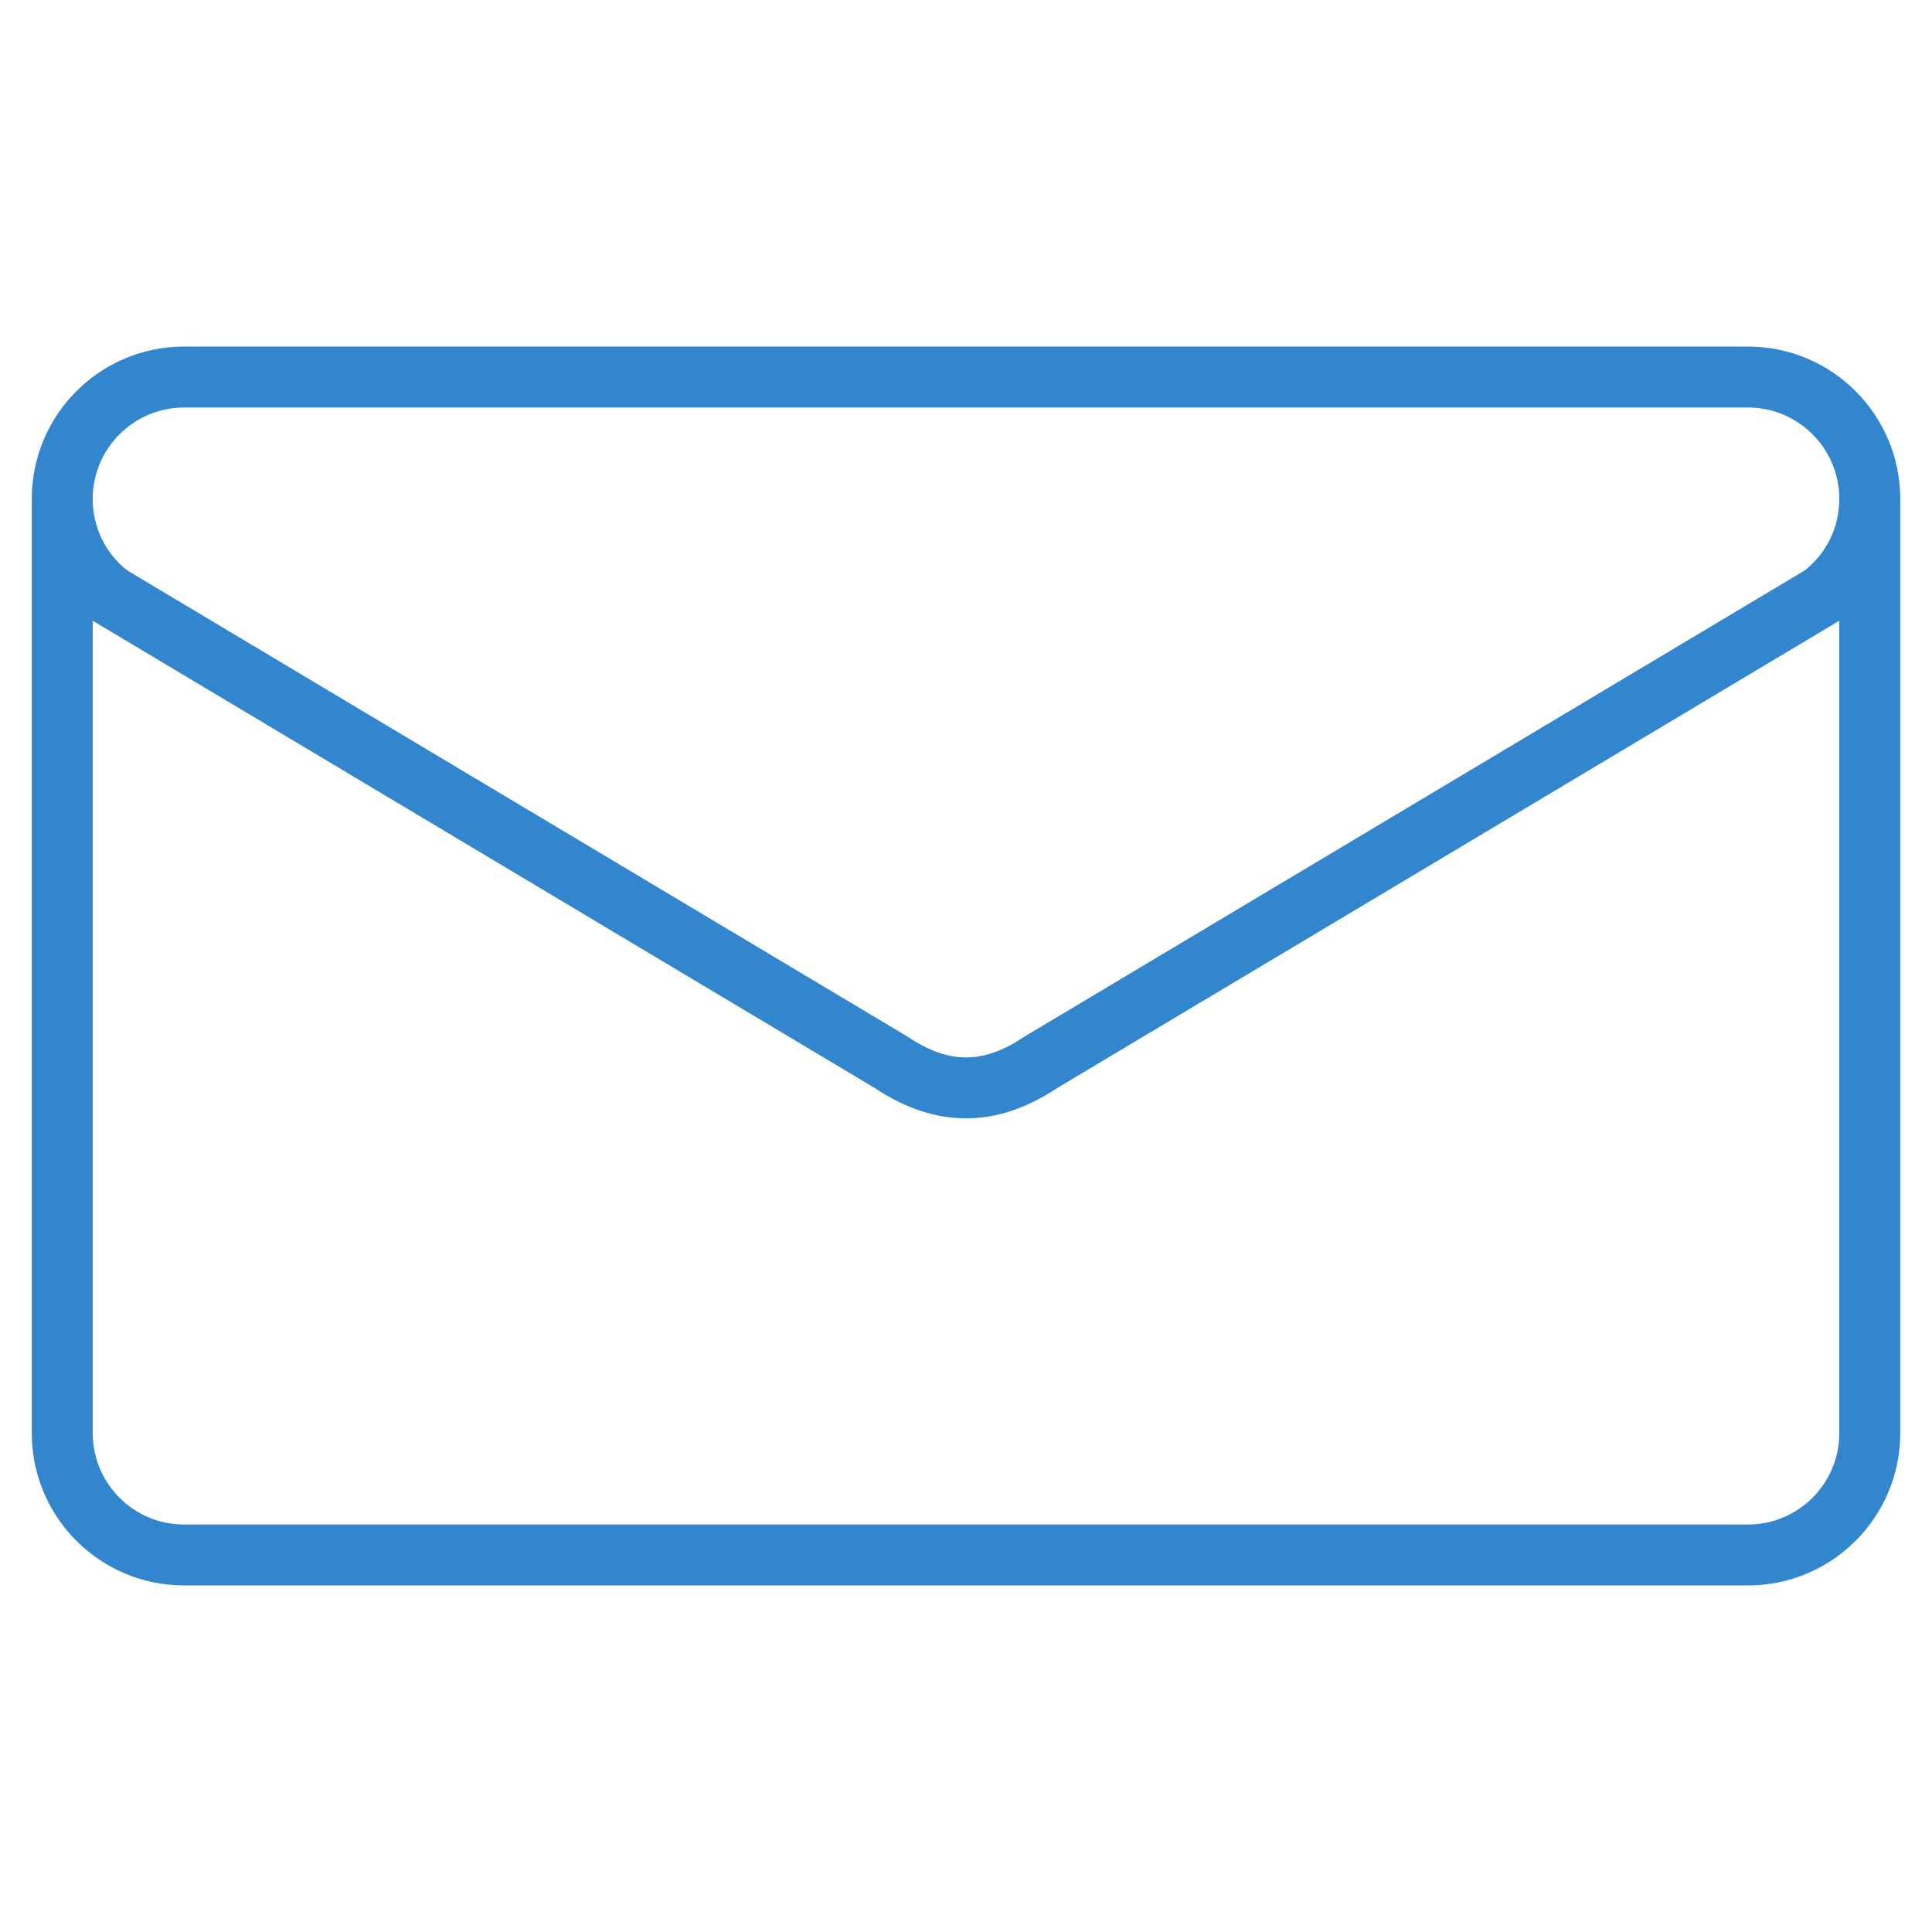
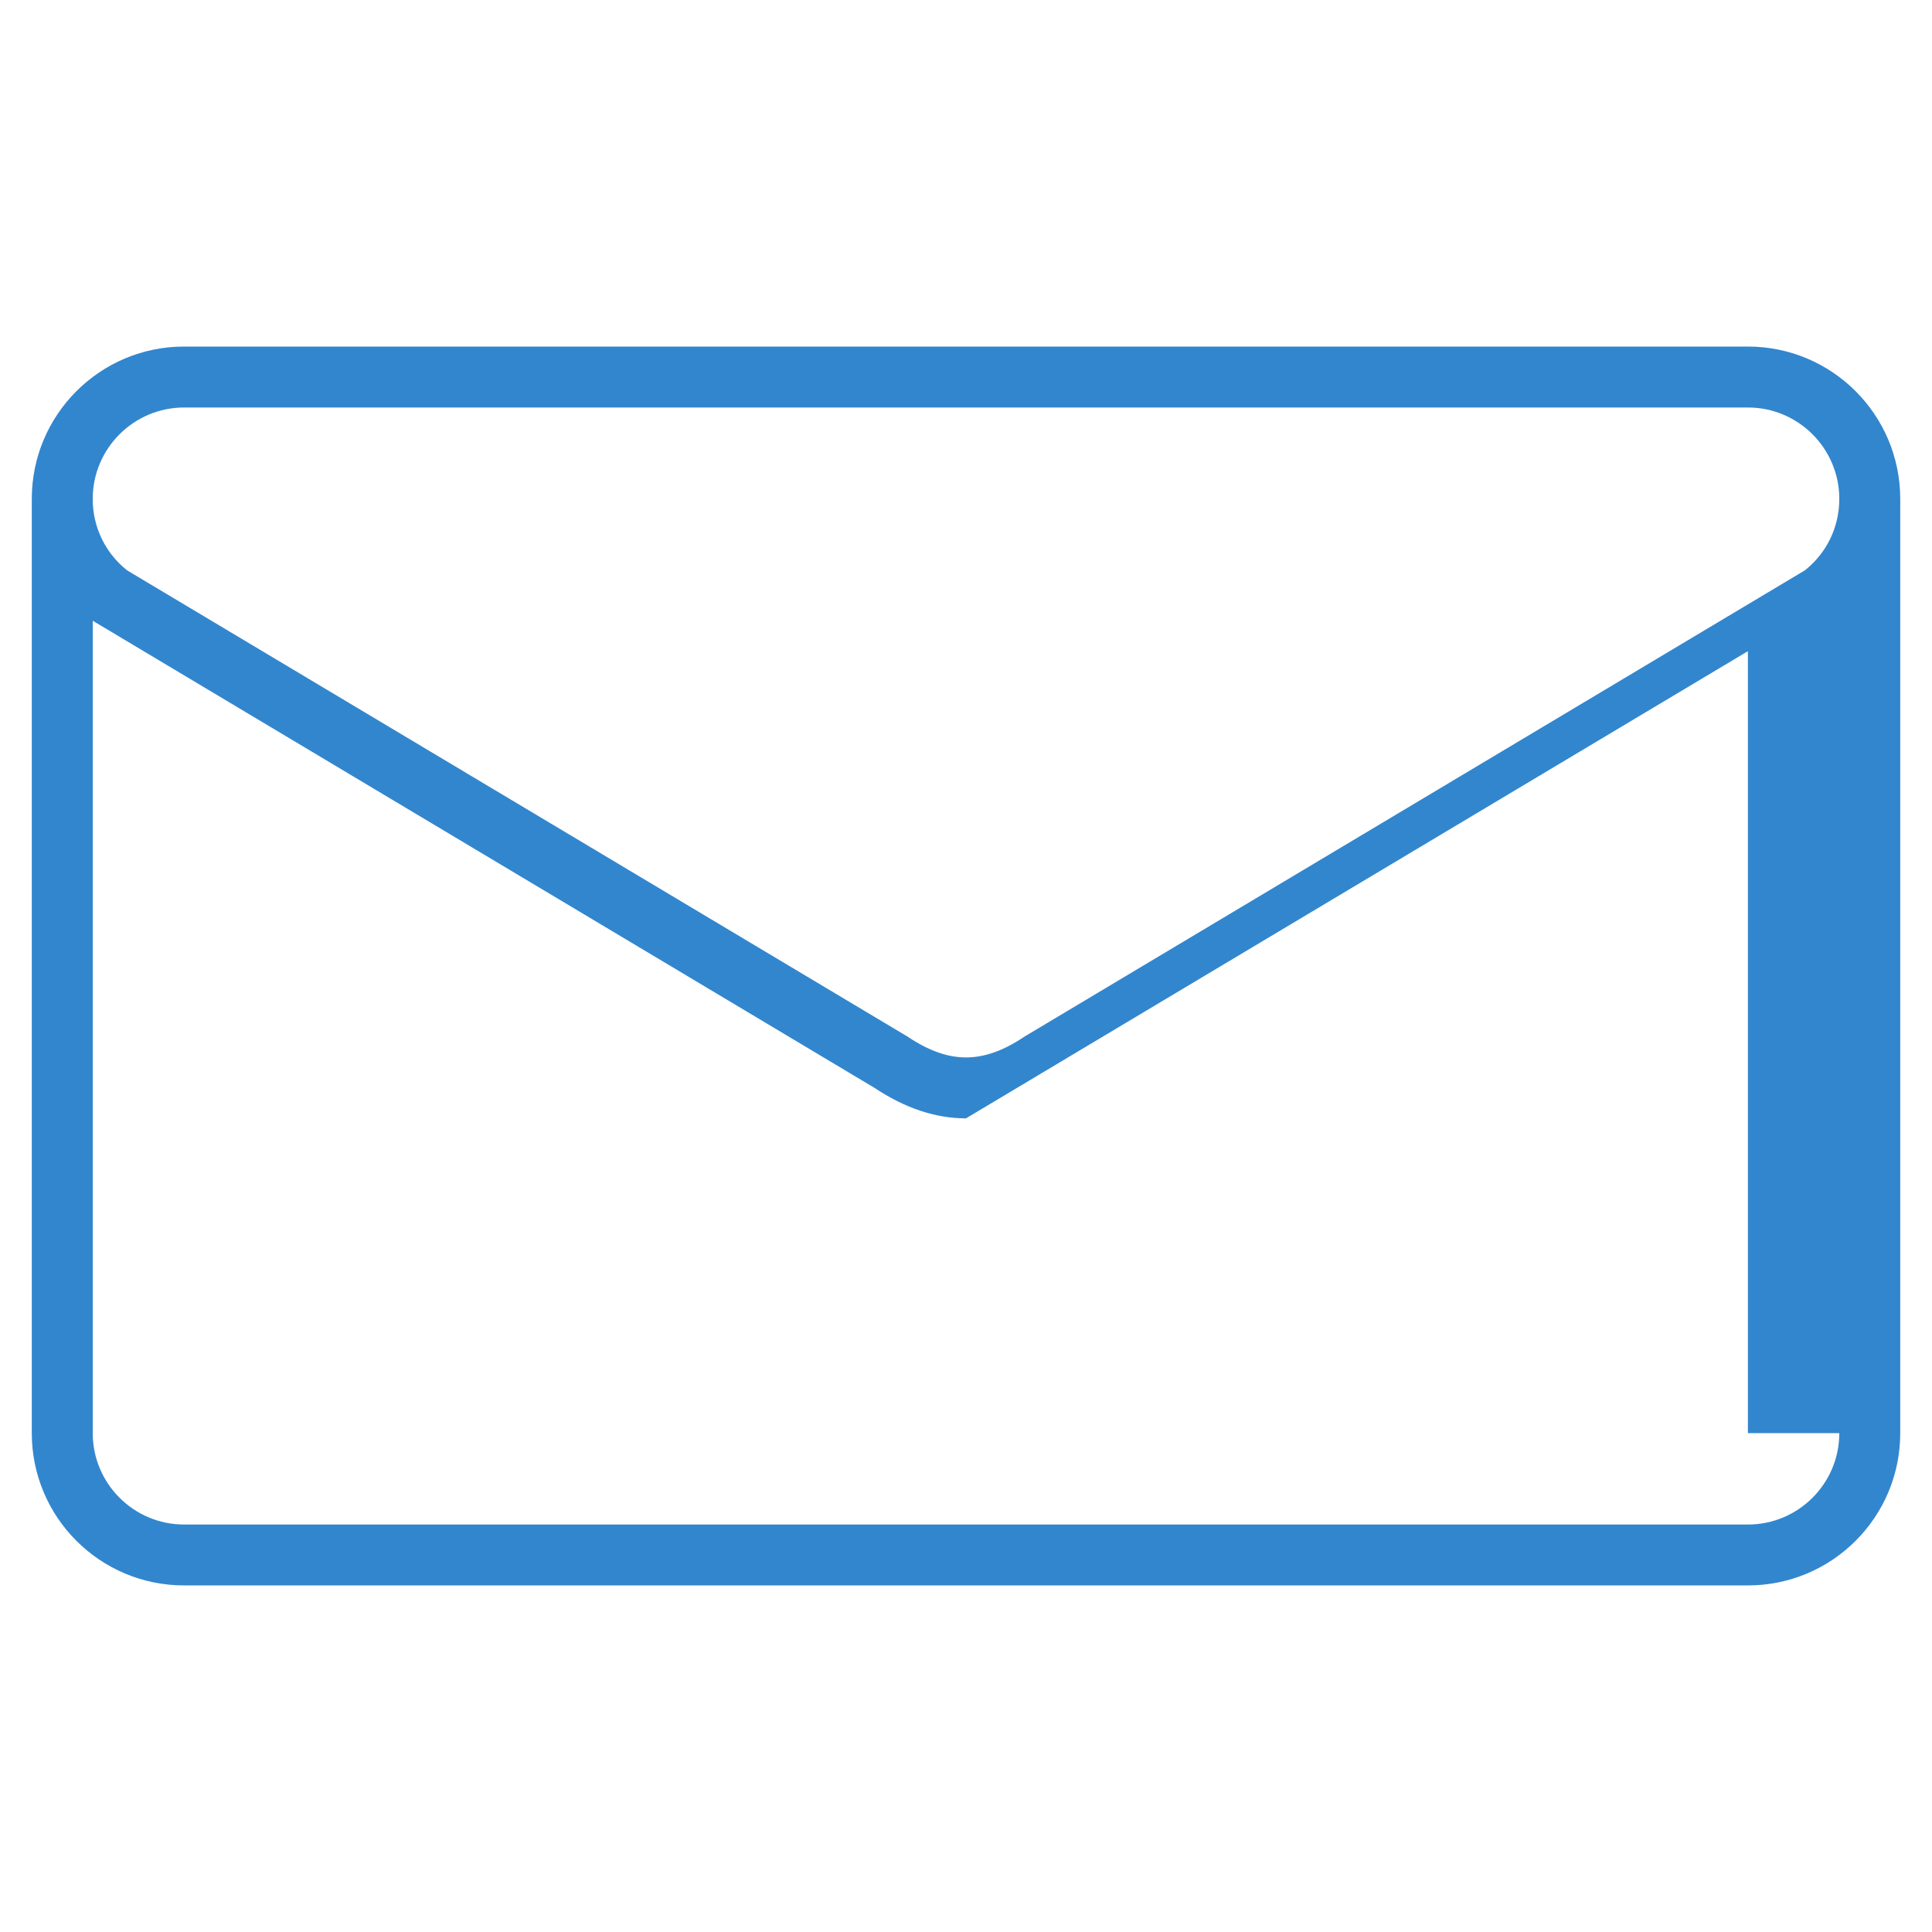
<svg xmlns="http://www.w3.org/2000/svg" version="1.1" id="ICON" x="0px" y="0px" width="64px" height="64px" viewBox="0 0 64 64" enable-background="new 0 0 64 64" xml:space="preserve">
  <g id="Schutzraum" display="none">
</g>
-   <path fill="#3286CE" d="M57.901,11.48H6.099c-2.787,0-5.046,2.26-5.046,5.046v30.948c0,2.787,2.259,5.045,5.046,5.045h51.803  c2.786,0,5.046-2.258,5.046-5.045V16.526C62.947,13.74,60.688,11.48,57.901,11.48z M6.099,13.499h51.803  c1.67,0,3.027,1.358,3.027,3.027c0,0.931-0.413,1.788-1.138,2.366L33.993,34.305L33.95,34.33l-0.041,0.027  c-0.678,0.453-1.302,0.672-1.909,0.672c-0.606,0-1.231-0.221-1.909-0.672L30.05,34.33l-0.043-0.025L4.209,18.893  c-0.725-0.578-1.138-1.436-1.138-2.366C3.071,14.857,4.43,13.499,6.099,13.499z M60.929,47.475c0,1.67-1.357,3.027-3.027,3.027  H6.099c-1.669,0-3.027-1.357-3.027-3.027V20.563l25.9,15.476c1.011,0.672,2.02,1.008,3.028,1.008c1.01,0,2.019-0.336,3.027-1.008  l25.901-15.476V47.475z" />
+   <path fill="#3286CE" d="M57.901,11.48H6.099c-2.787,0-5.046,2.26-5.046,5.046v30.948c0,2.787,2.259,5.045,5.046,5.045h51.803  c2.786,0,5.046-2.258,5.046-5.045V16.526C62.947,13.74,60.688,11.48,57.901,11.48z M6.099,13.499h51.803  c1.67,0,3.027,1.358,3.027,3.027c0,0.931-0.413,1.788-1.138,2.366L33.993,34.305L33.95,34.33l-0.041,0.027  c-0.678,0.453-1.302,0.672-1.909,0.672c-0.606,0-1.231-0.221-1.909-0.672L30.05,34.33l-0.043-0.025L4.209,18.893  c-0.725-0.578-1.138-1.436-1.138-2.366C3.071,14.857,4.43,13.499,6.099,13.499z M60.929,47.475c0,1.67-1.357,3.027-3.027,3.027  H6.099c-1.669,0-3.027-1.357-3.027-3.027V20.563l25.9,15.476c1.011,0.672,2.02,1.008,3.028,1.008l25.901-15.476V47.475z" />
</svg>